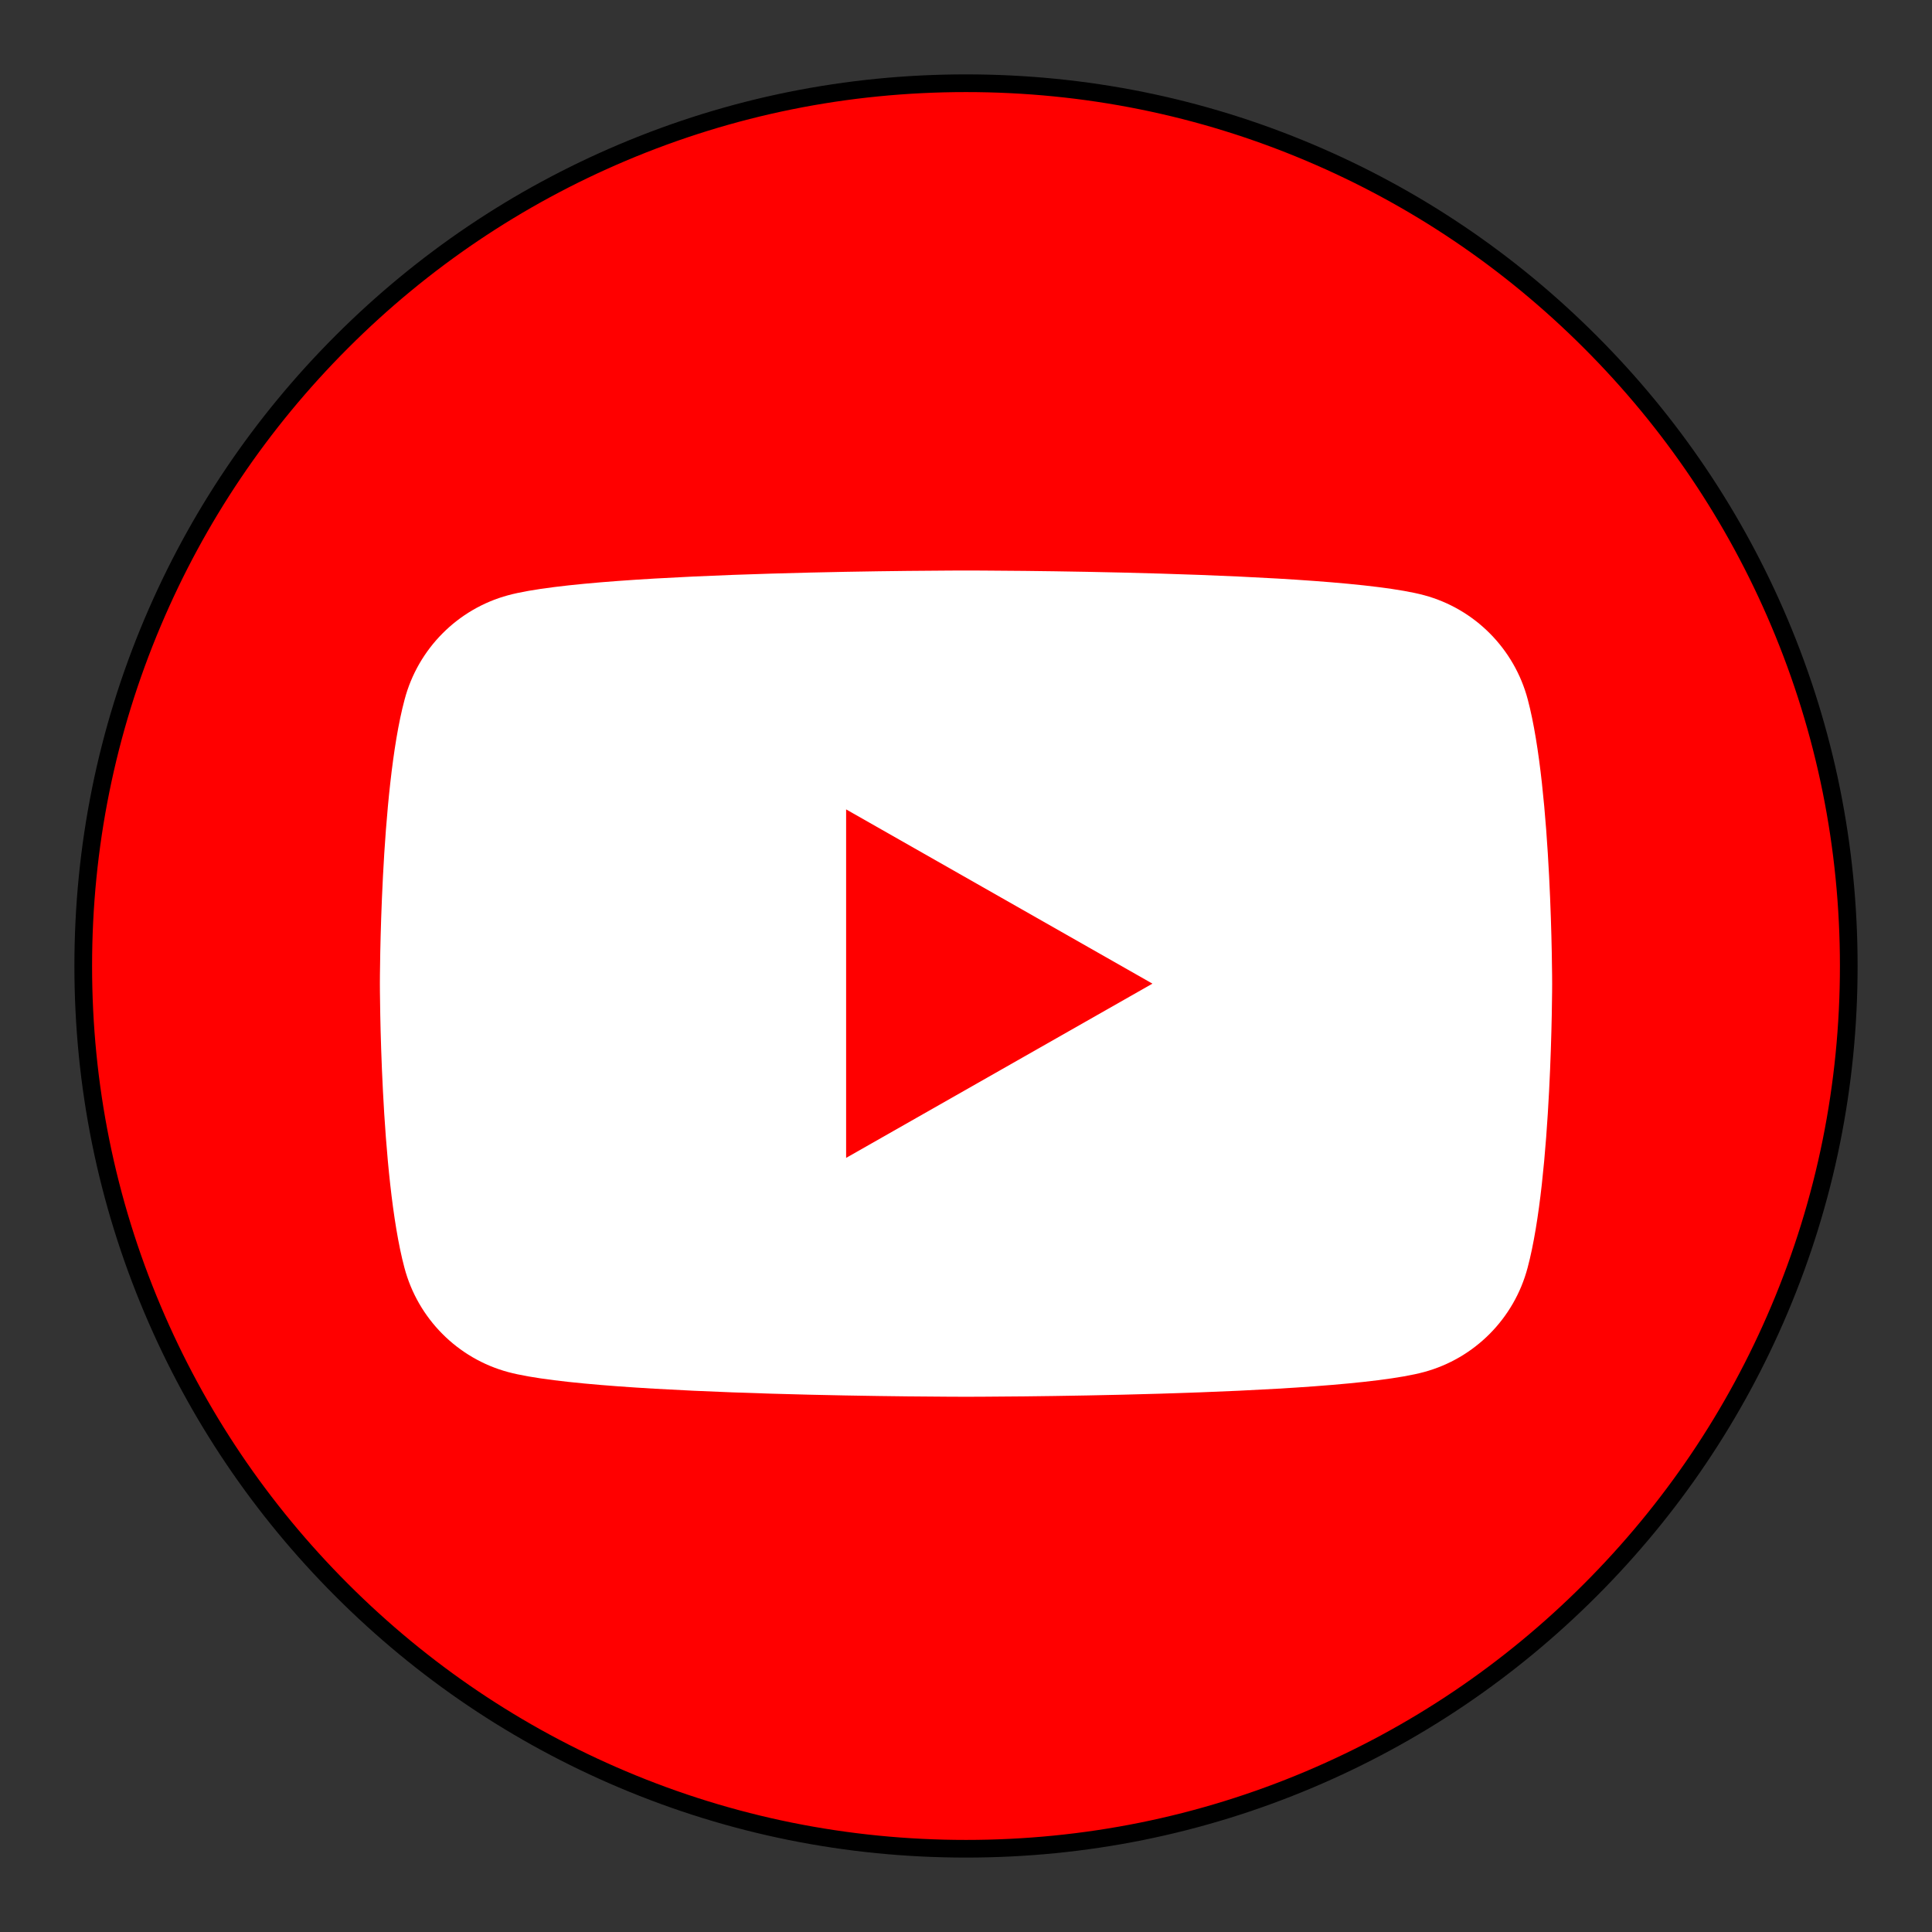
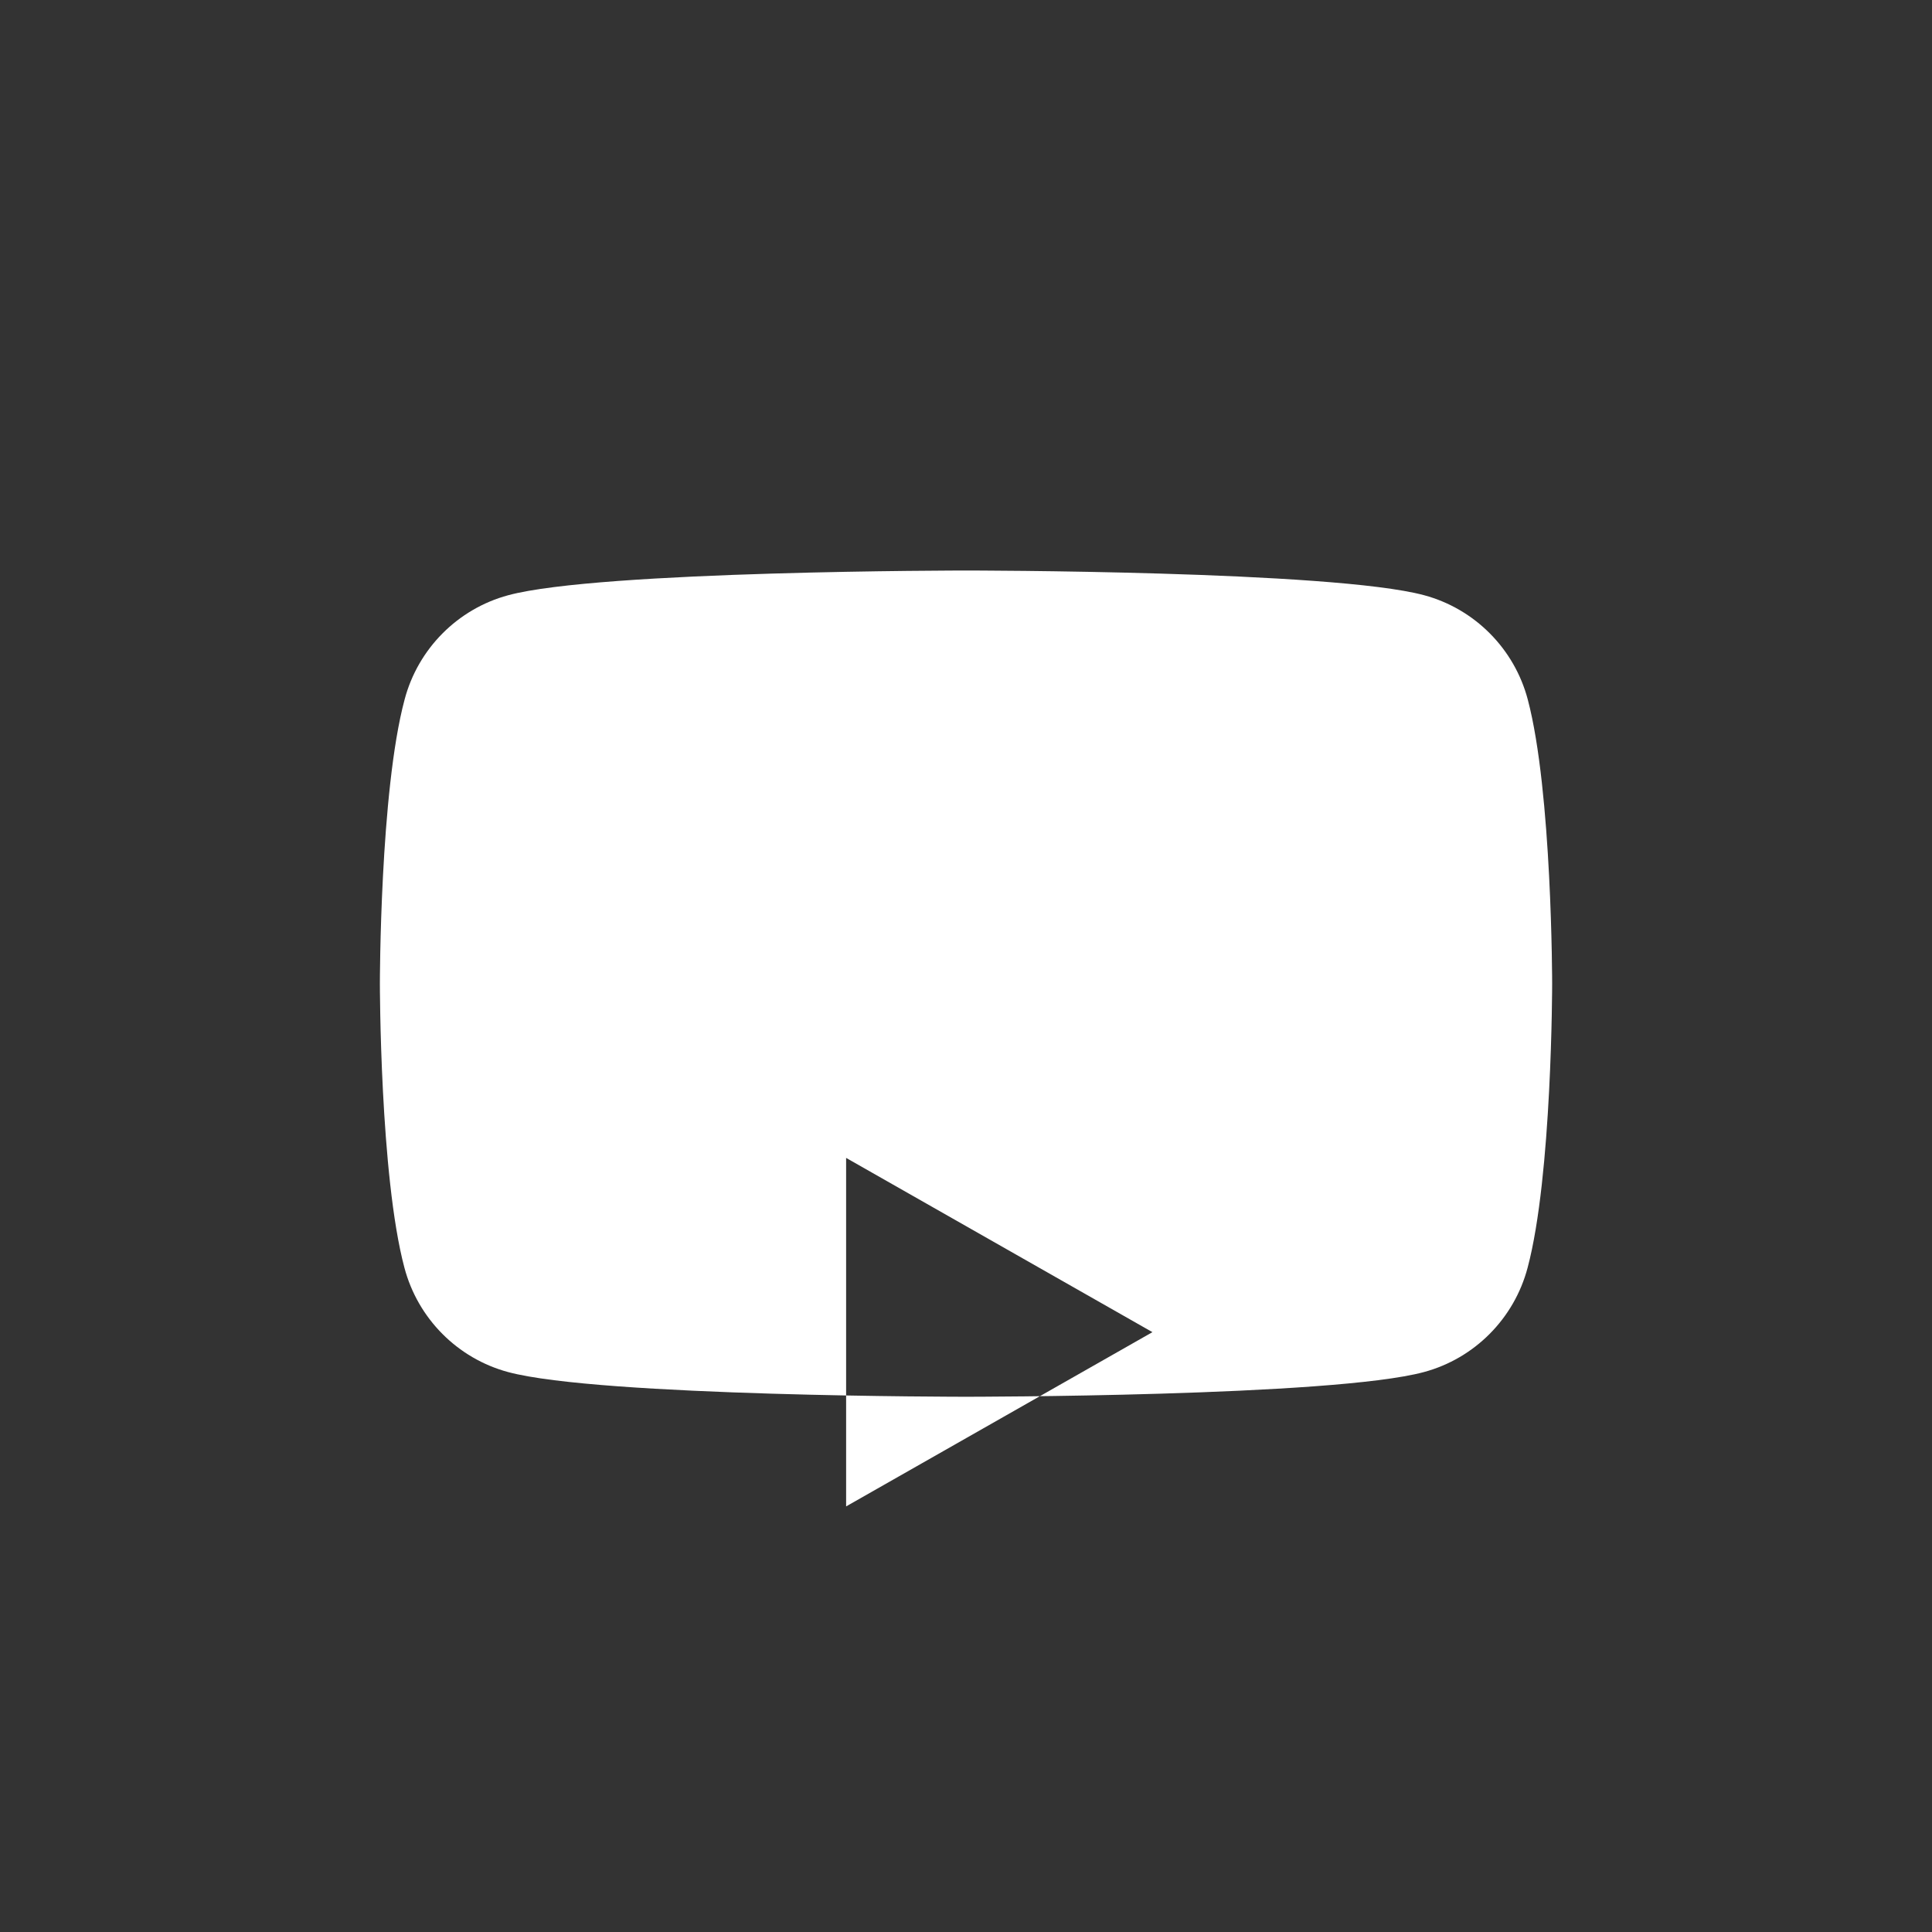
<svg xmlns="http://www.w3.org/2000/svg" id="Layer_1" version="1.1" viewBox="0 0 1000 1000">
  <rect x="0" y="0" width="1000" height="1000" fill="#333333" stroke="none" />
  <defs>
    <style>
      .st0 {
        fill: #fff;
      }

      .st1 {
        fill: red;
      }
    </style>
  </defs>
  <g>
-     <path class="st1" d="M500,956.91c-252.31,0-456.91-204.6-456.91-456.91S247.69,43.09,500,43.09s456.91,204.6,456.91,456.91-204.6,456.91-456.91,456.91h0Z" />
-     <path d="M500,961.48c-62.29,0-122.72-12.2-179.62-36.27-54.95-23.25-104.3-56.52-146.69-98.91s-75.66-91.74-98.91-146.69c-24.07-56.9-36.27-117.33-36.27-179.62s12.2-122.72,36.27-179.62c23.25-54.95,56.52-104.3,98.91-146.69s91.74-75.66,146.69-98.91c56.9-24.07,117.33-36.27,179.62-36.27s122.72,12.2,179.62,36.27c54.95,23.25,104.3,56.52,146.69,98.91s75.66,91.74,98.91,146.69c24.07,56.9,36.27,117.33,36.27,179.62s-12.2,122.72-36.27,179.62c-23.25,54.95-56.52,104.3-98.91,146.69s-91.74,75.66-146.69,98.91c-56.9,24.07-117.33,36.27-179.62,36.27ZM500,47.66c-61.06,0-120.29,11.96-176.06,35.55-53.86,22.79-102.24,55.4-143.78,96.95s-74.17,89.92-96.95,143.78c-23.59,55.76-35.55,115-35.55,176.06s11.96,120.29,35.55,176.05c22.79,53.86,55.4,102.24,96.95,143.79,41.55,41.55,89.92,74.17,143.78,96.95,55.76,23.59,115,35.55,176.06,35.55s120.29-11.96,176.06-35.55c53.86-22.79,102.24-55.4,143.78-96.95s74.17-89.92,96.95-143.79c23.59-55.76,35.55-115,35.55-176.05s-11.96-120.29-35.55-176.06c-22.79-53.86-55.4-102.24-96.95-143.78-41.55-41.55-89.92-74.17-143.79-96.95-55.76-23.59-115-35.55-176.05-35.55Z" />
-   </g>
-   <path class="st0" d="M790.78,362.1c-6.94-26.32-27.51-46.97-53.64-54.01-47.34-12.79-237.04-12.79-237.04-12.79,0,0-189.8,0-237.04,12.79-26.14,7.04-46.7,27.69-53.64,54.01-12.79,47.61-12.79,147.03-12.79,147.03,0,0,0,99.42,12.7,147.03,6.95,26.32,27.51,46.97,53.64,54.01,47.34,12.79,237.04,12.79,237.04,12.79,0,0,189.8,0,237.04-12.79,26.14-7.04,46.7-27.69,53.64-54.01,12.7-47.61,12.7-147.03,12.7-147.03,0,0,0-99.42-12.61-147.03h0ZM437.95,599.33v-180.39l158.55,90.19-158.55,90.19h0Z" />
+     </g>
+   <path class="st0" d="M790.78,362.1c-6.94-26.32-27.51-46.97-53.64-54.01-47.34-12.79-237.04-12.79-237.04-12.79,0,0-189.8,0-237.04,12.79-26.14,7.04-46.7,27.69-53.64,54.01-12.79,47.61-12.79,147.03-12.79,147.03,0,0,0,99.42,12.7,147.03,6.95,26.32,27.51,46.97,53.64,54.01,47.34,12.79,237.04,12.79,237.04,12.79,0,0,189.8,0,237.04-12.79,26.14-7.04,46.7-27.69,53.64-54.01,12.7-47.61,12.7-147.03,12.7-147.03,0,0,0-99.42-12.61-147.03h0ZM437.95,599.33l158.55,90.19-158.55,90.19h0Z" />
</svg>